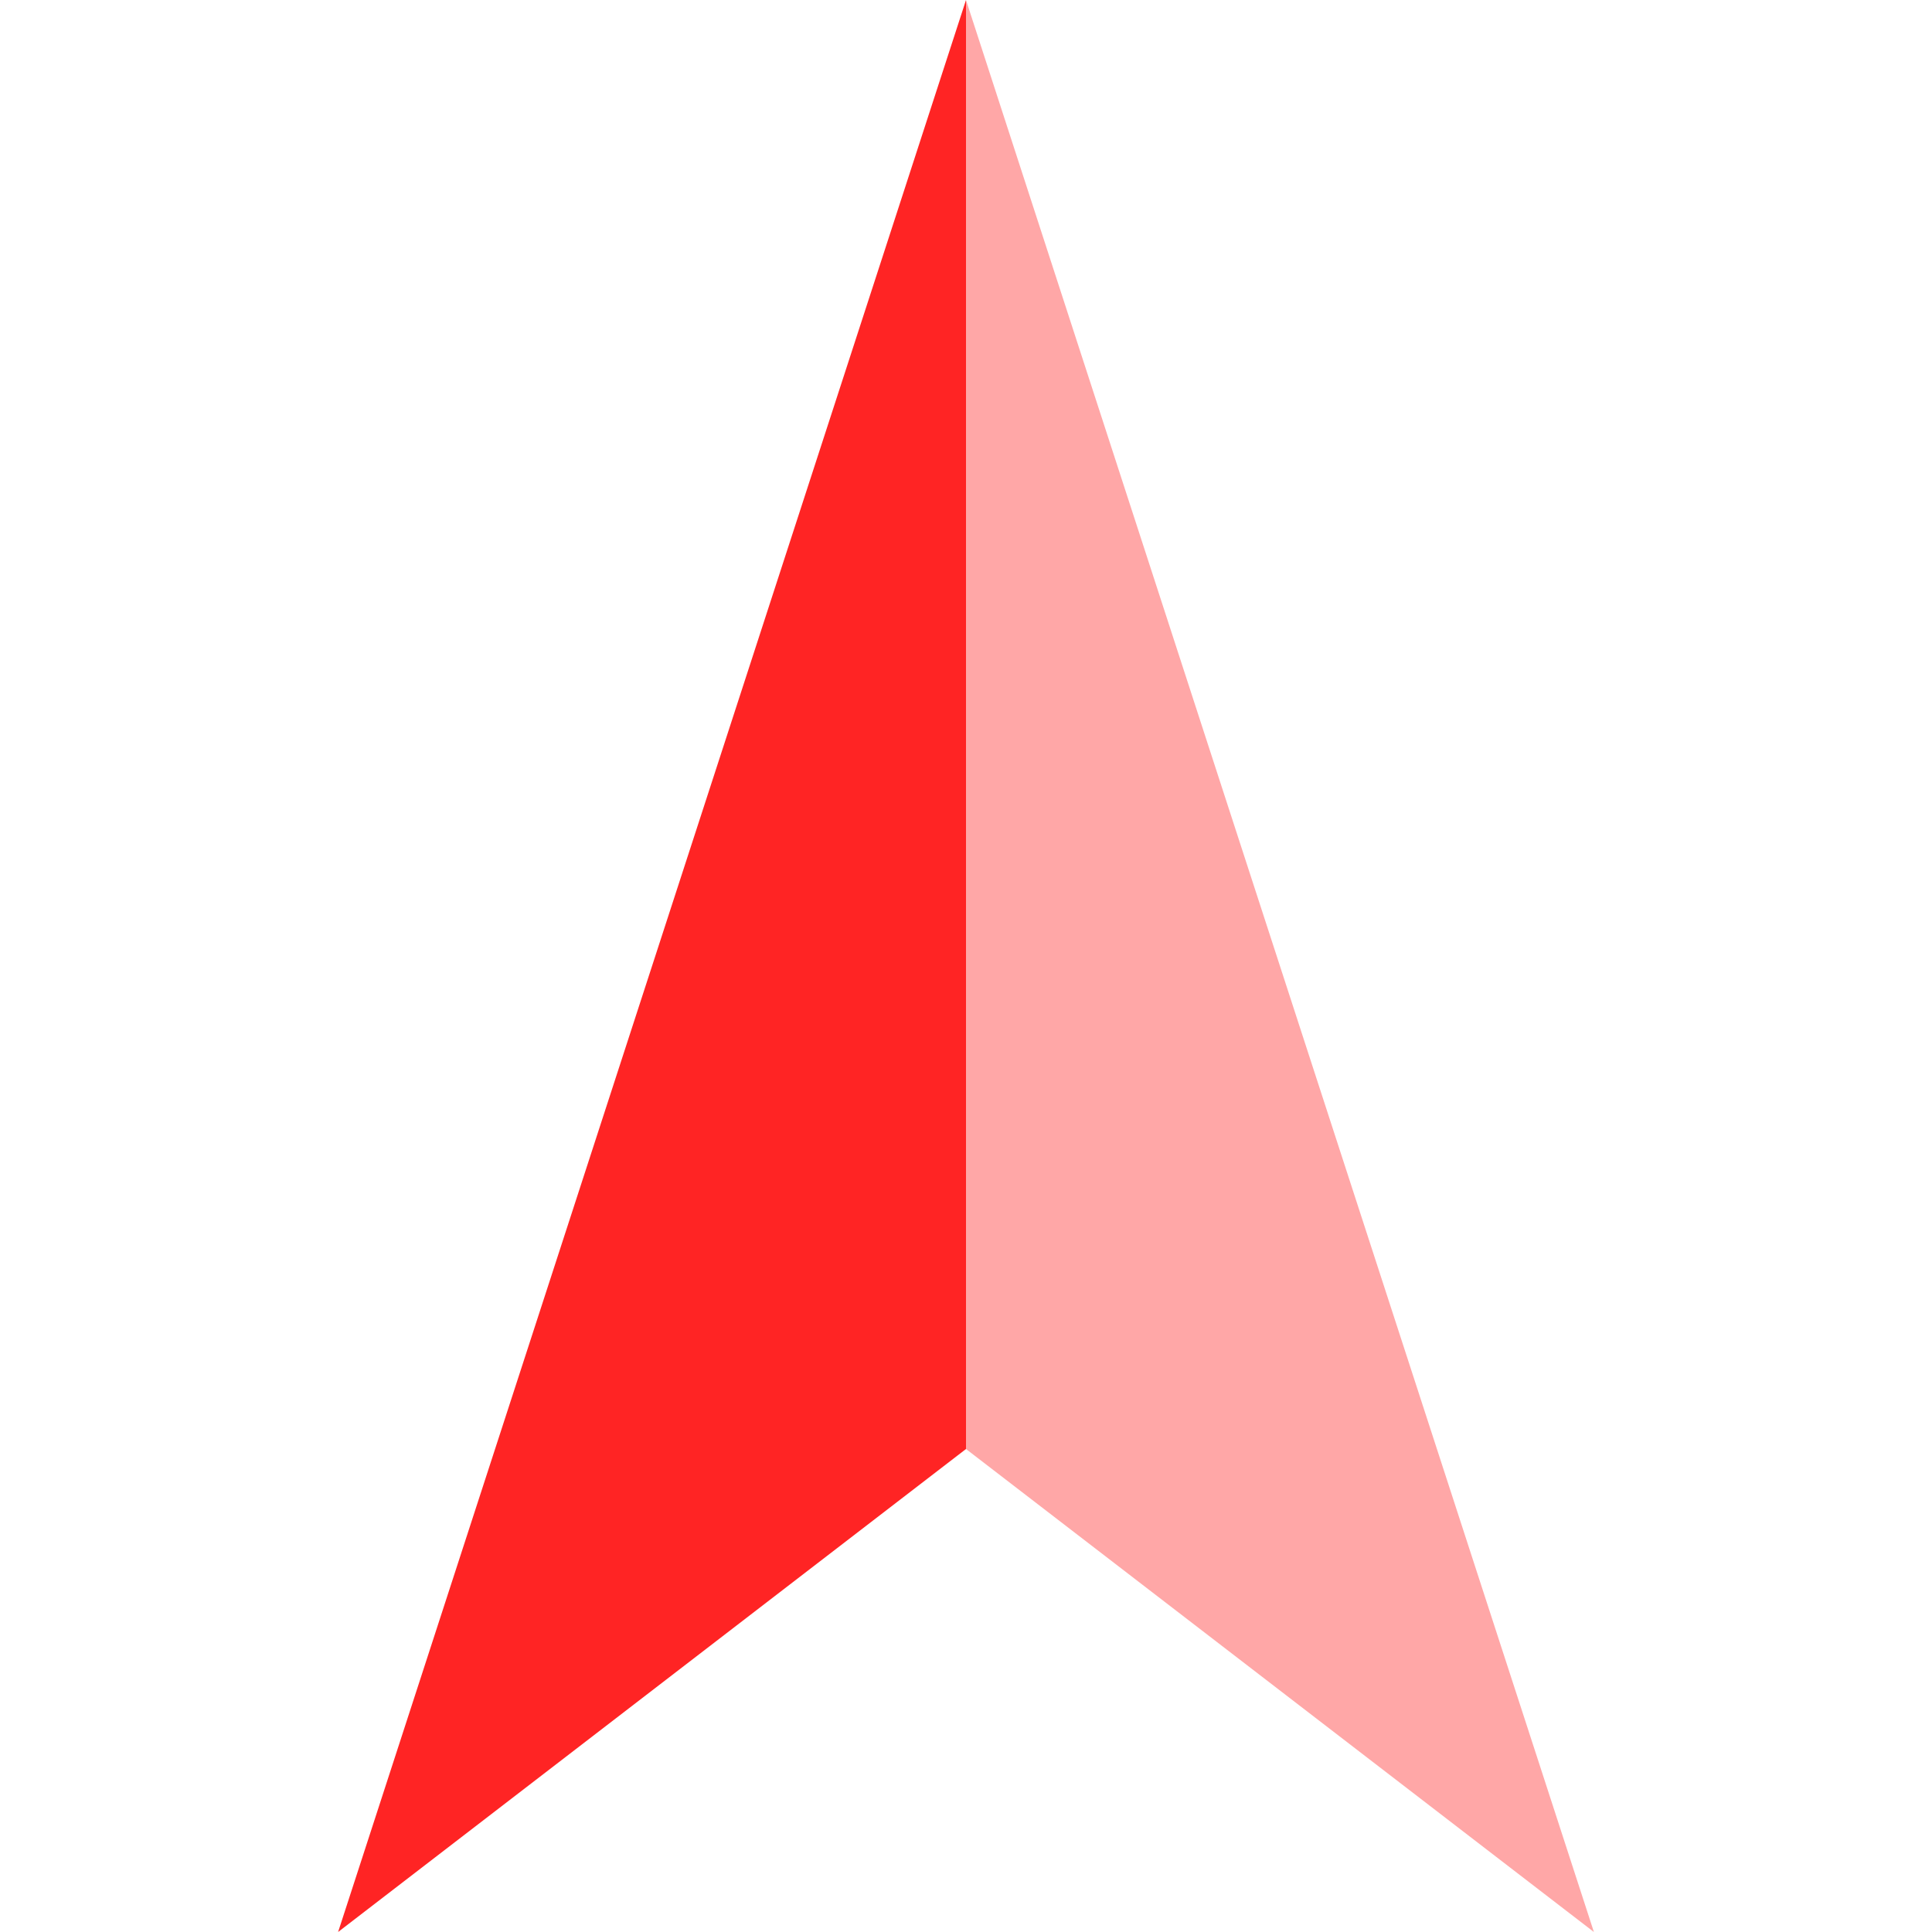
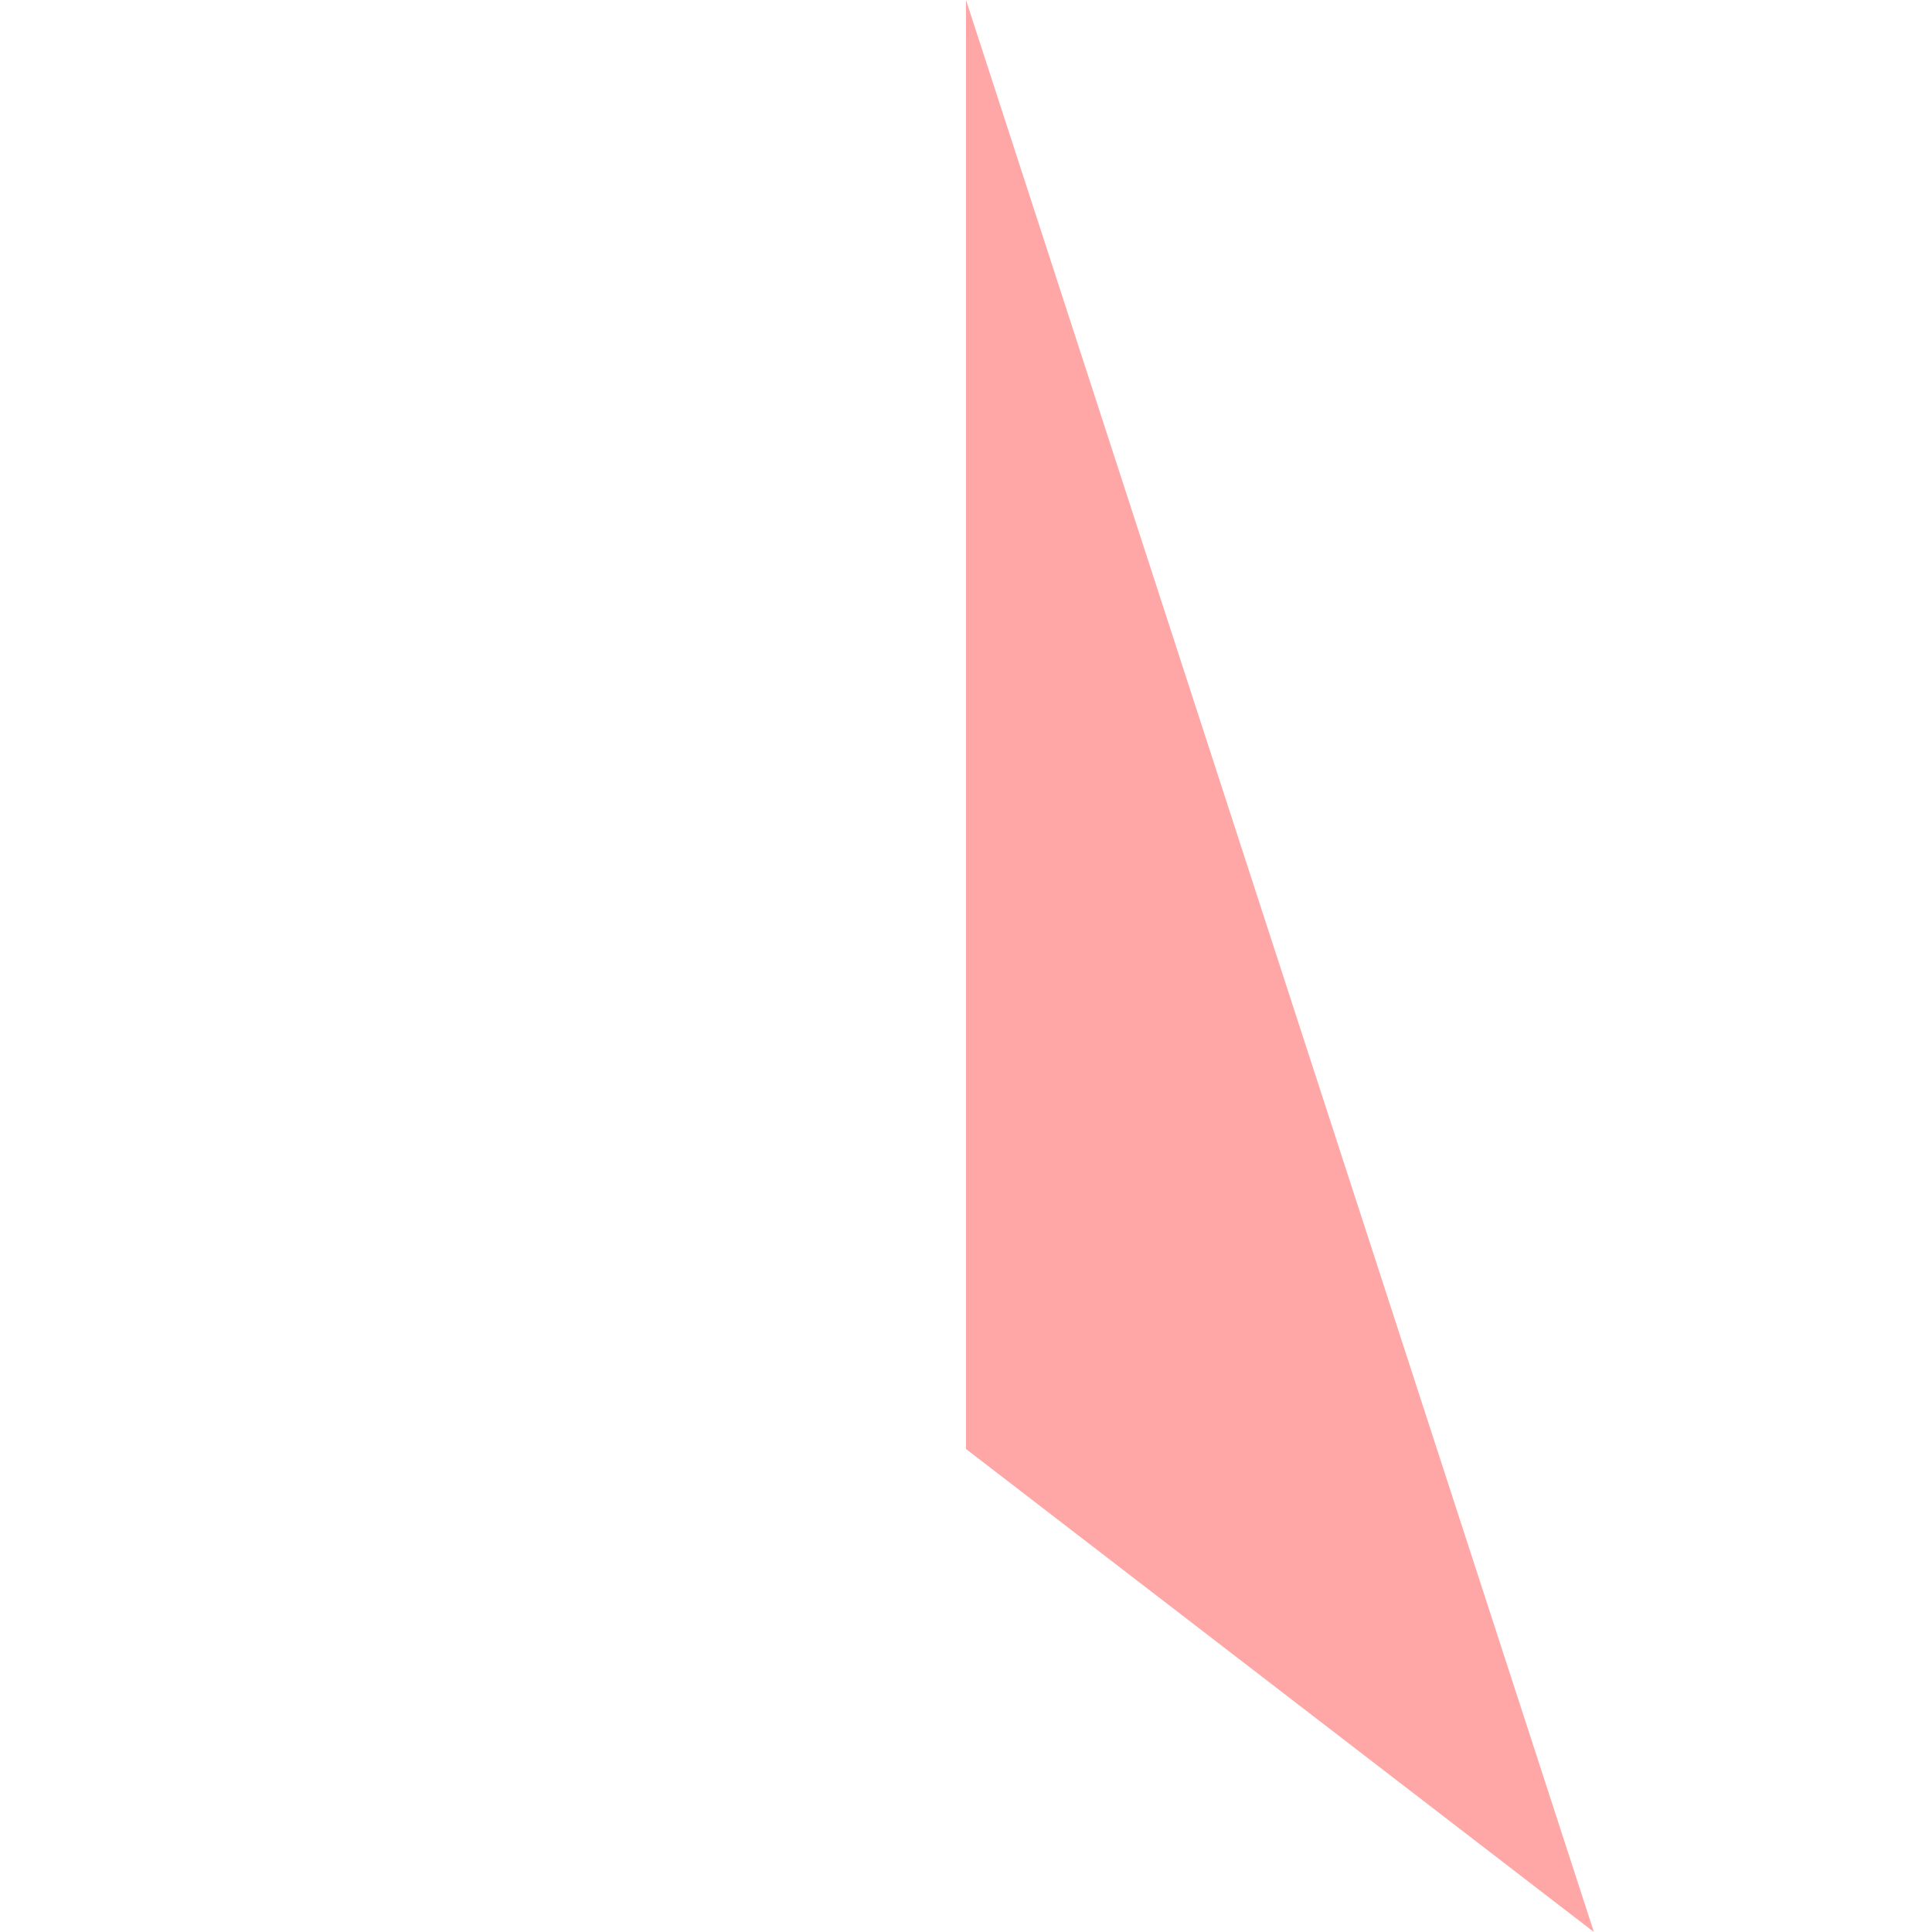
<svg xmlns="http://www.w3.org/2000/svg" t="1745304821529" class="icon" viewBox="0 0 1024 1024" version="1.1" p-id="6363">
-   <path d="M512 0v768L179.2 1024z" fill="#FF2424" p-id="6364" />
  <path d="M512 0v768l332.8 256z" fill="#FFA7A7" p-id="6365" />
</svg>